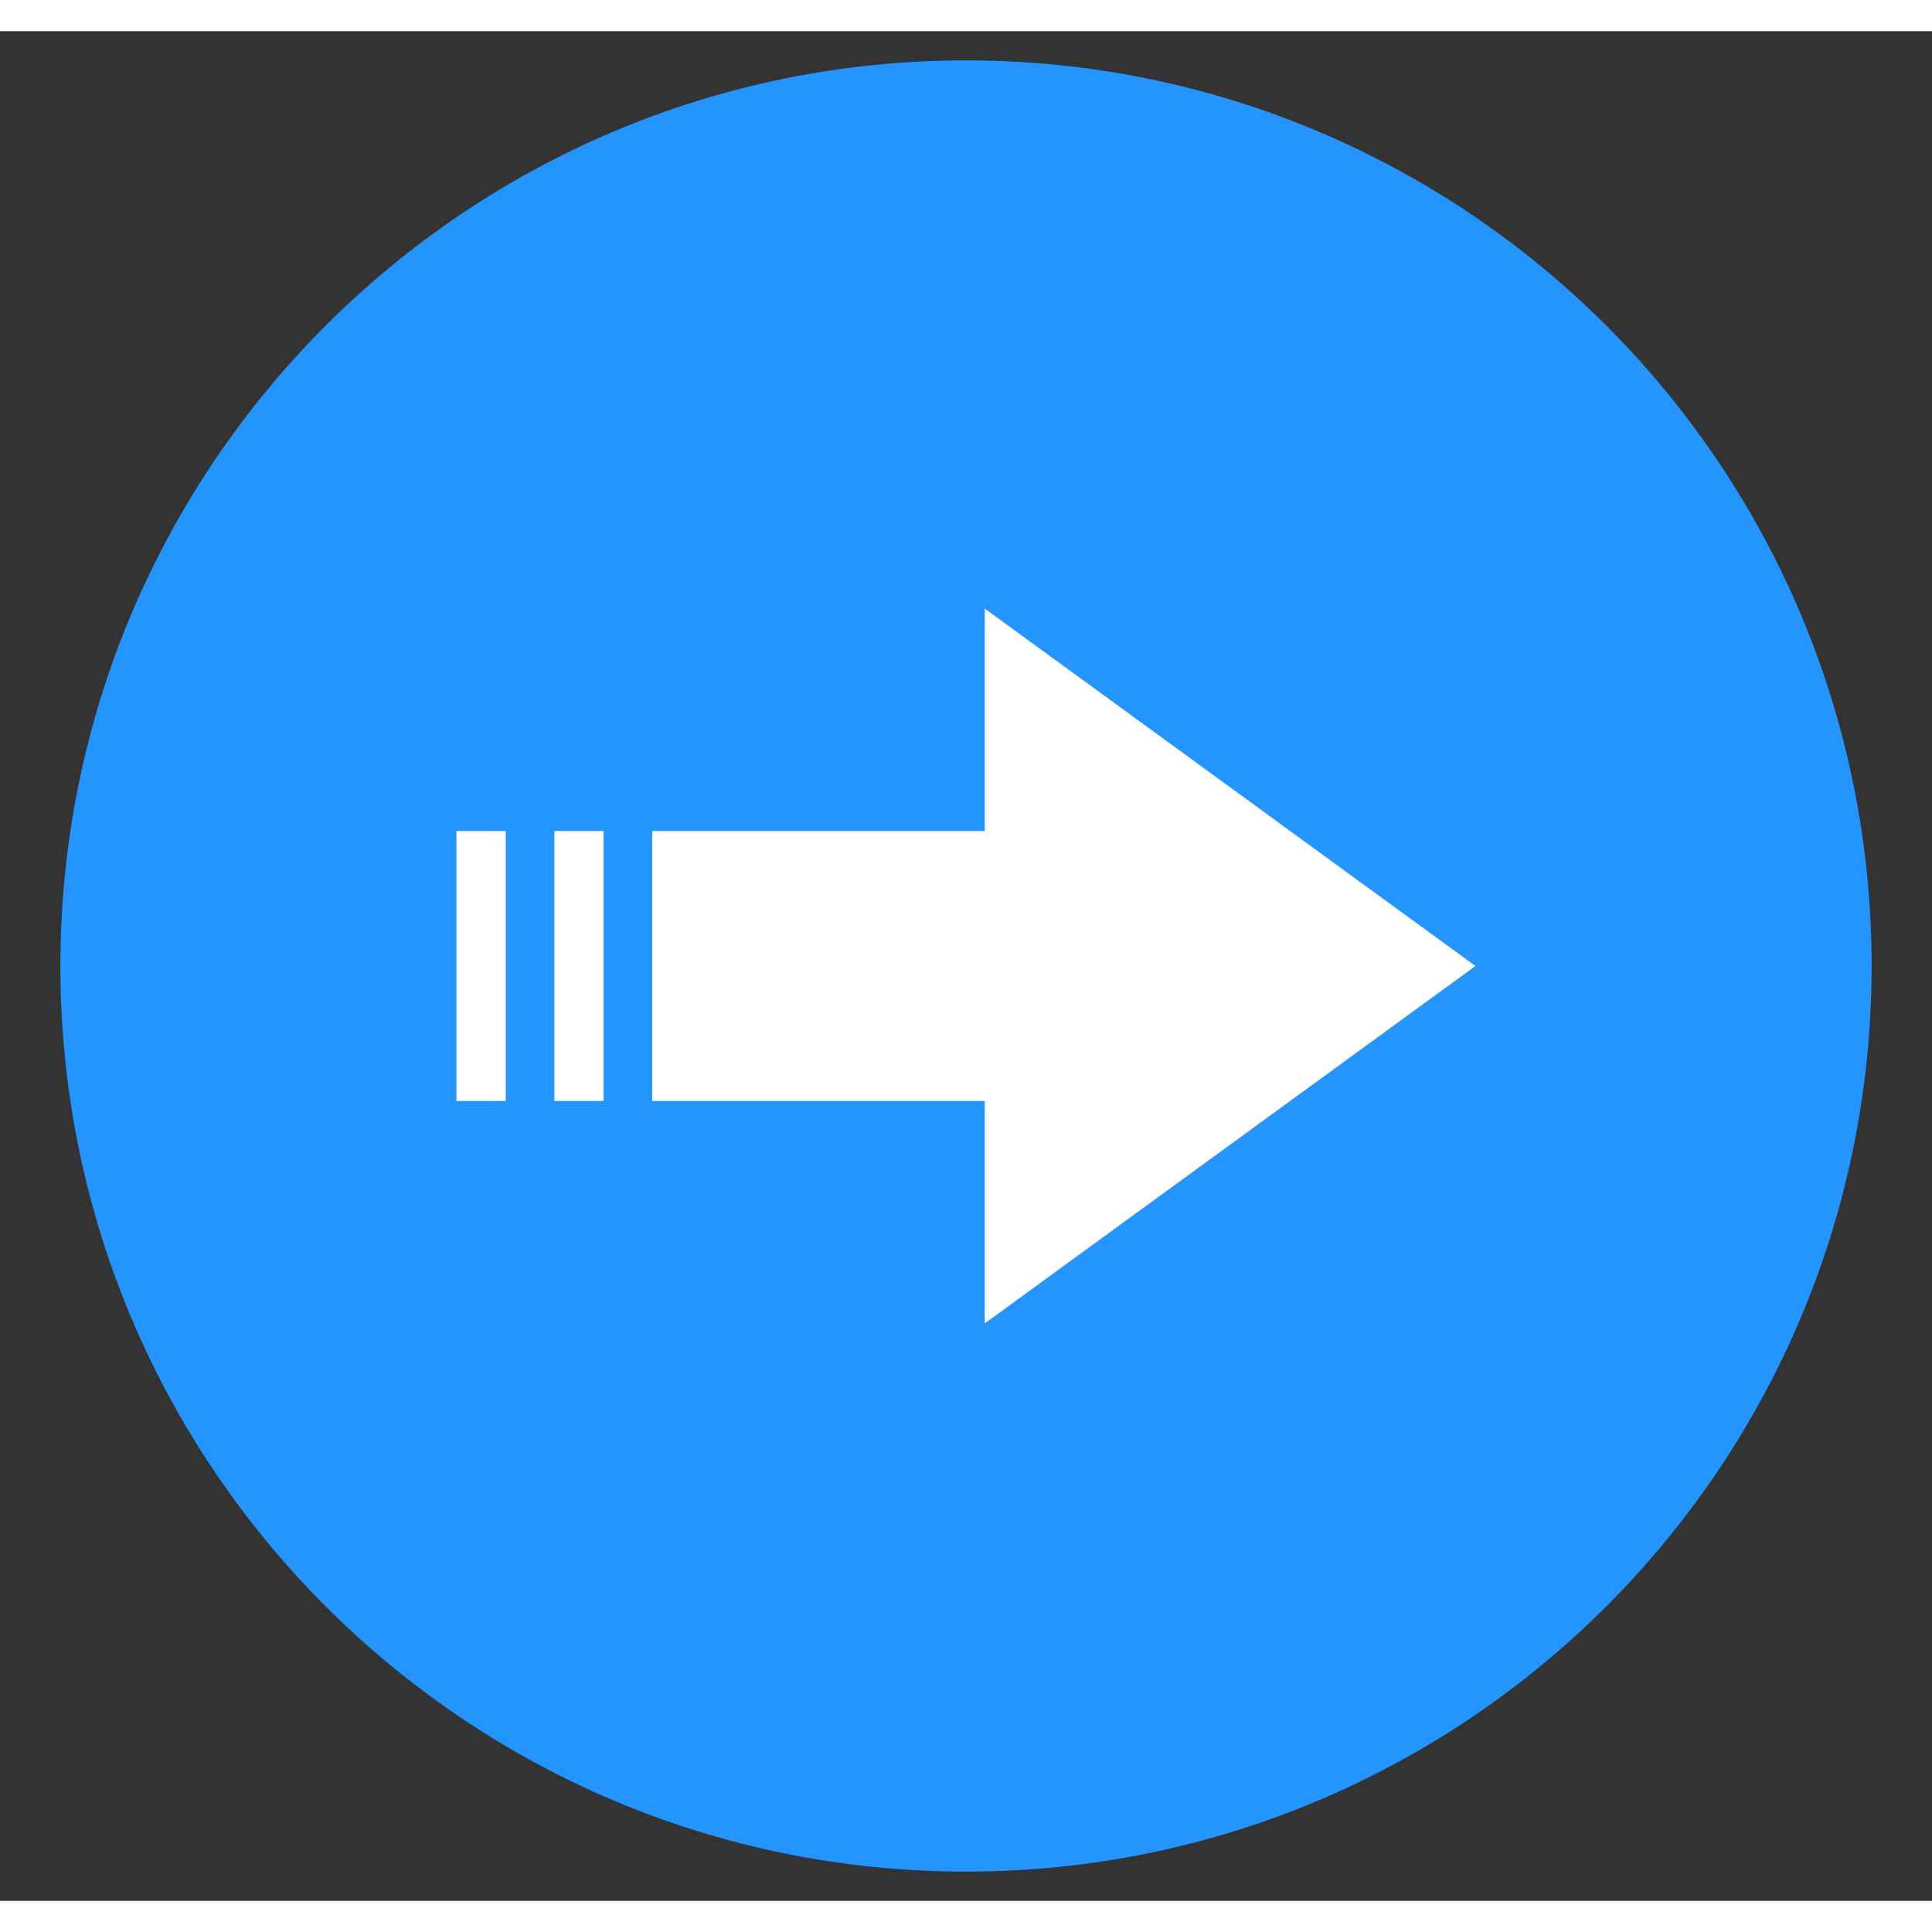
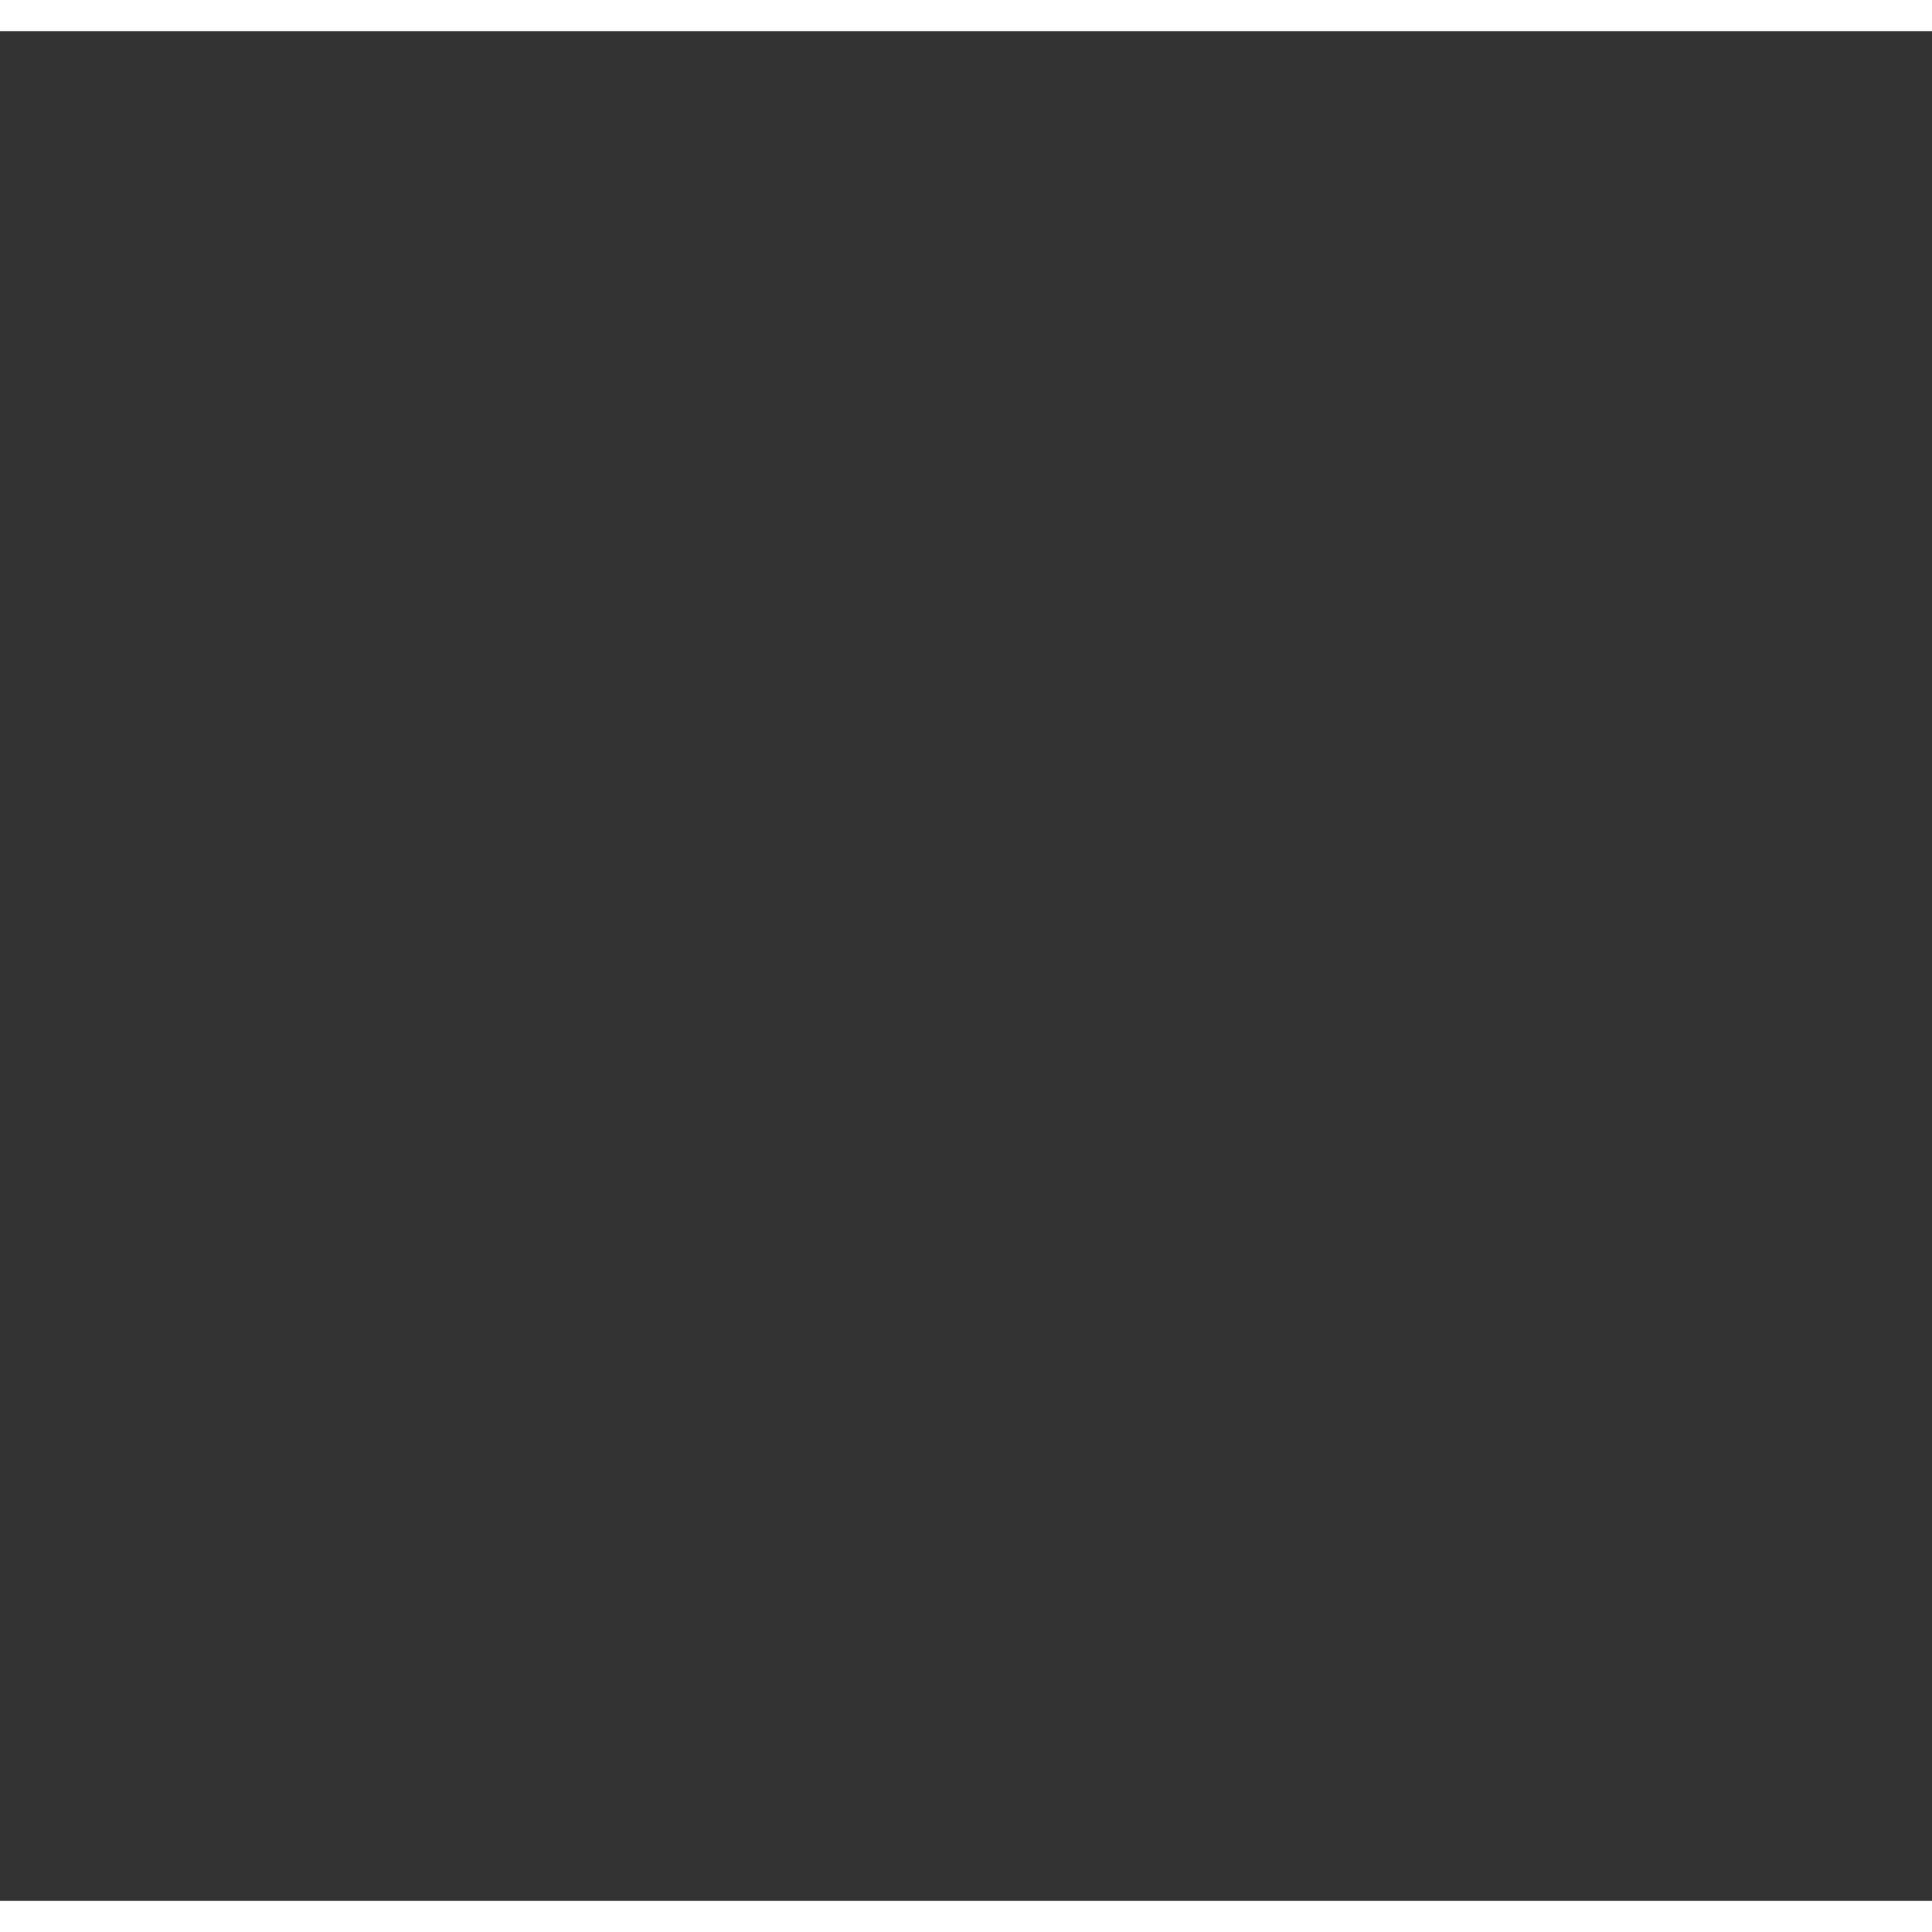
<svg xmlns="http://www.w3.org/2000/svg" width="30" height="30" viewBox="0 0 31 30" fill="none">
  <rect x="0" y="0" width="31" height="30" fill="#333333" stroke="none" />
  <g clip-path="url(#clip0_301_2971)">
-     <path d="M15.5 29.531C23.525 29.531 30.031 23.025 30.031 15C30.031 6.975 23.525 0.469 15.5 0.469C7.475 0.469 0.969 6.975 0.969 15C0.969 23.025 7.475 29.531 15.5 29.531Z" fill="#2494FF" />
-     <path d="M8.895 12.834H9.685V17.166H8.895V12.834Z" fill="white" />
-     <path d="M7.324 12.834H8.115V17.166H7.324V12.834Z" fill="white" />
    <path d="M23.674 15L15.801 9.265V12.834H10.465V17.166H15.801V20.735L23.674 15Z" fill="white" />
  </g>
  <defs>
    <clipPath id="clip0_301_2971">
-       <rect width="30" height="30" fill="white" transform="translate(0.5)" />
-     </clipPath>
+       </clipPath>
  </defs>
</svg>